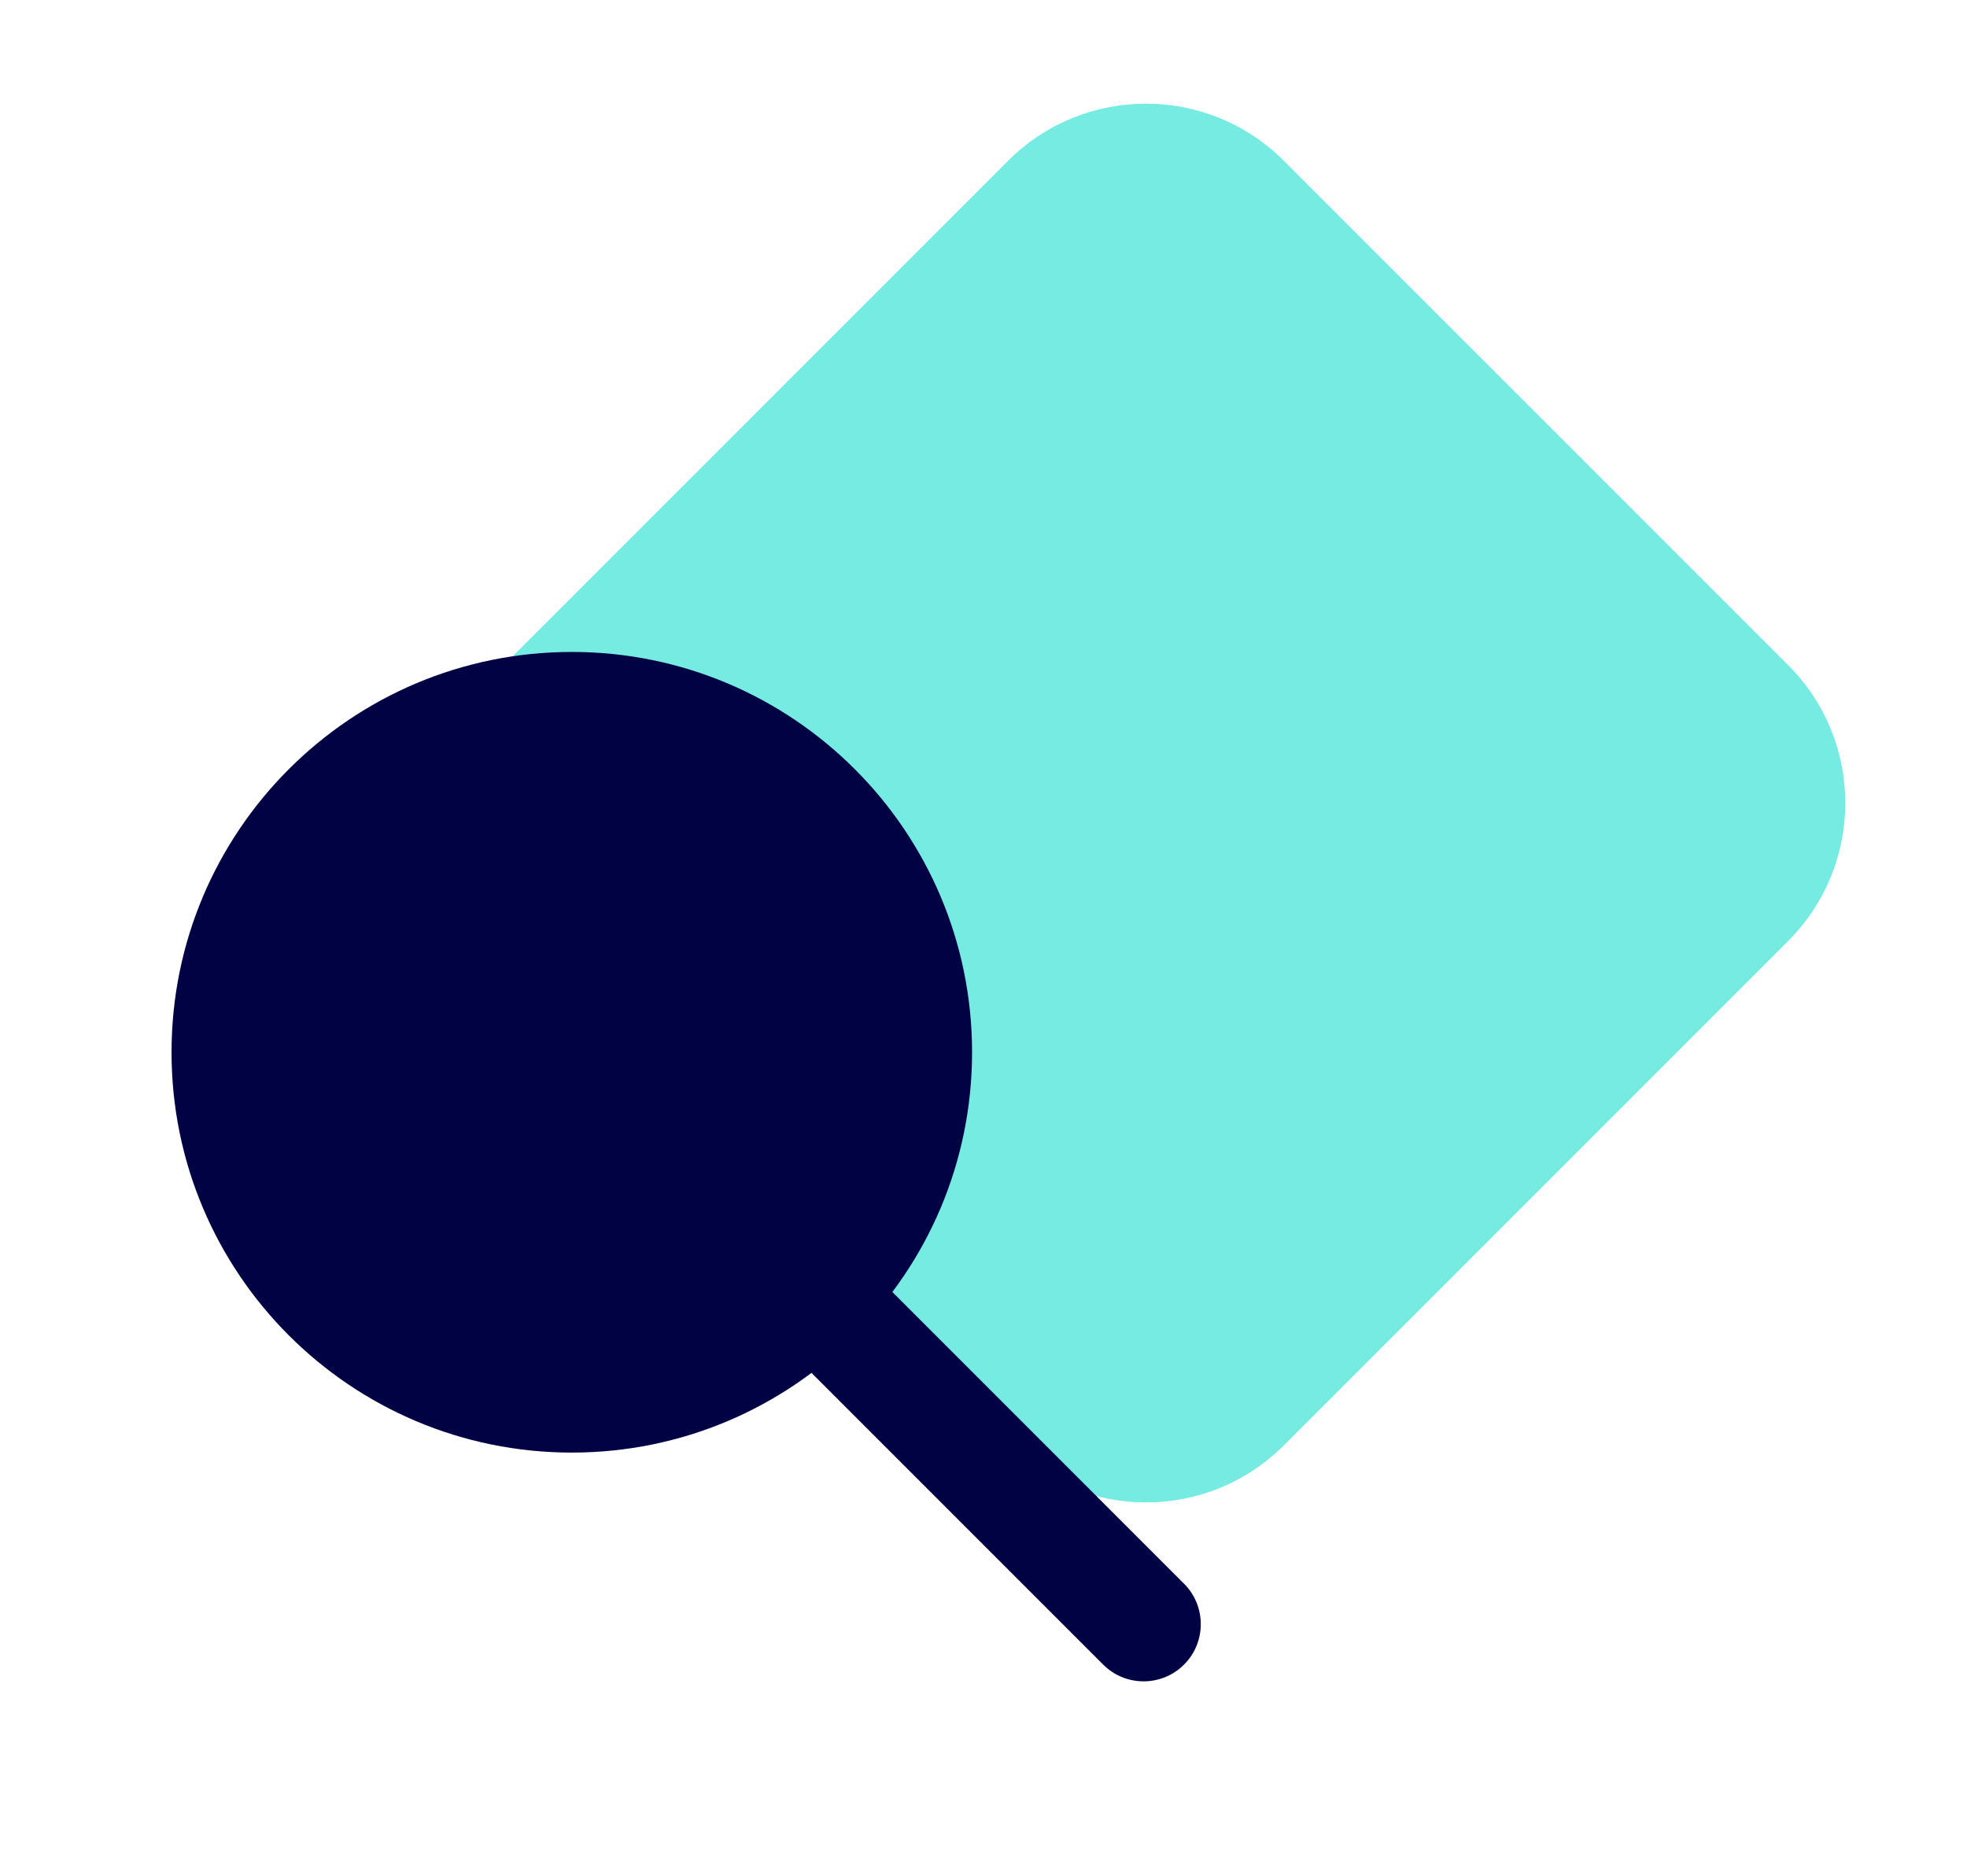
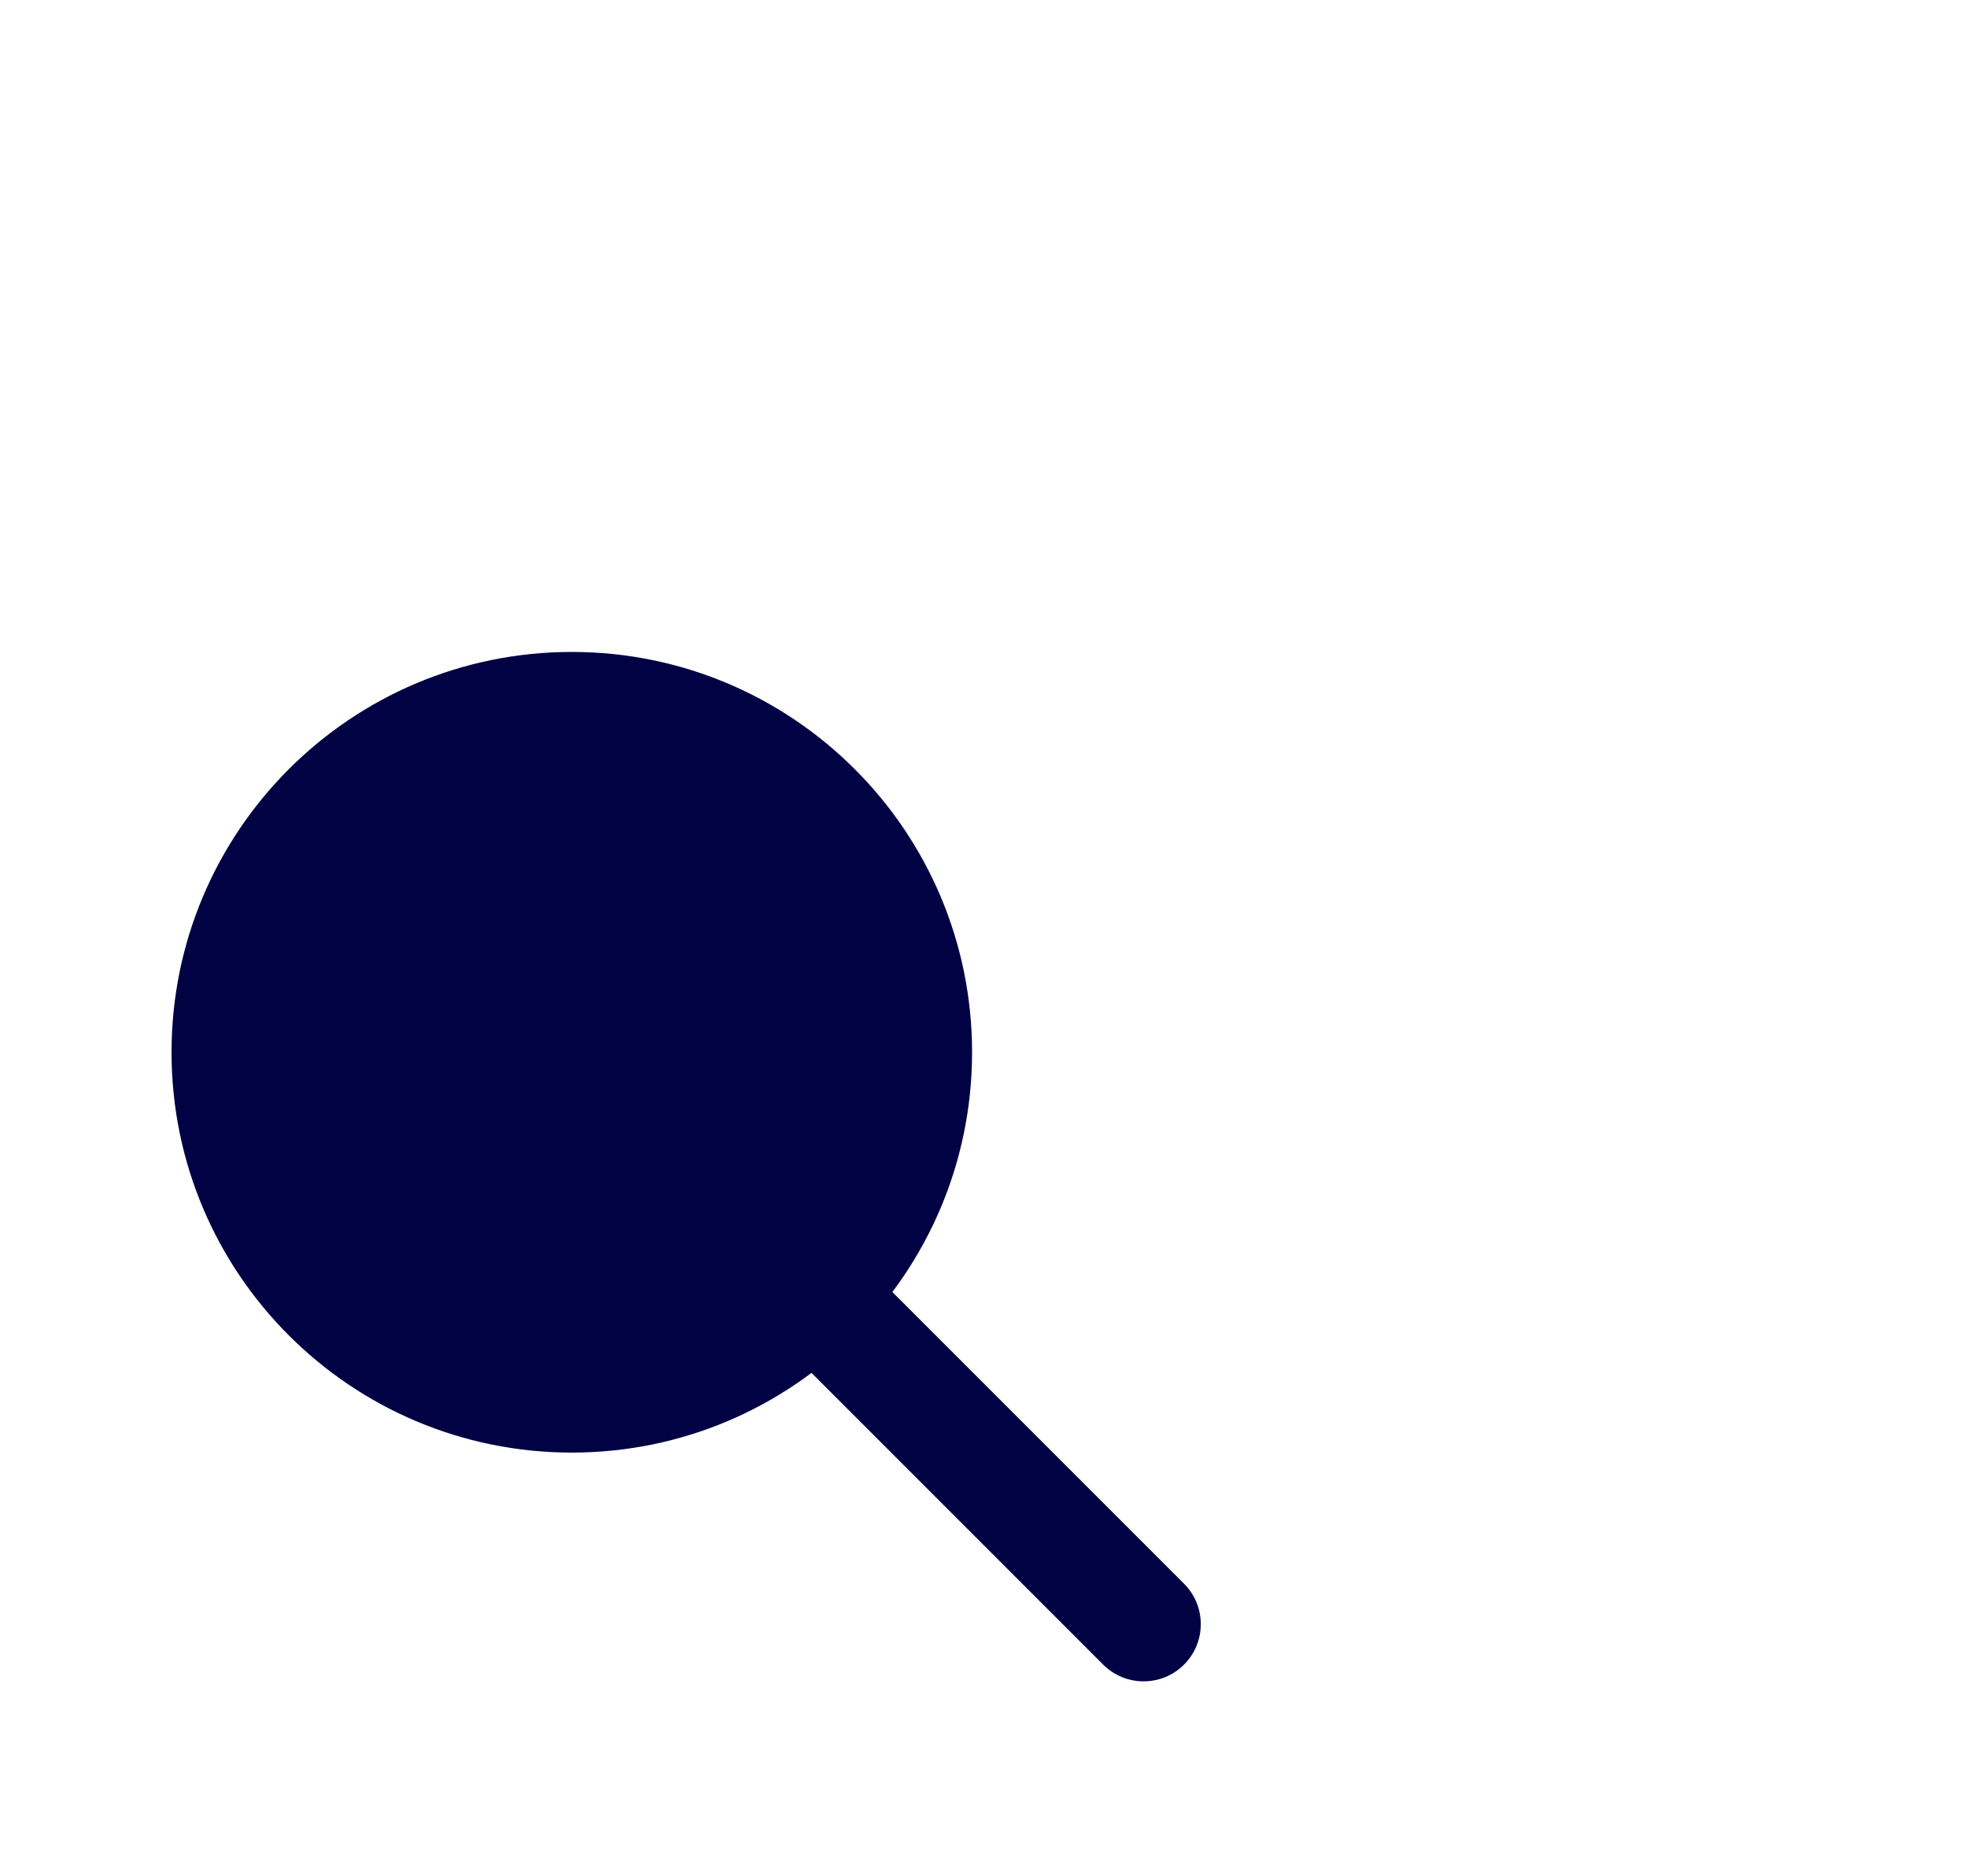
<svg xmlns="http://www.w3.org/2000/svg" width="43" height="41" viewBox="0 0 43 41" fill="none">
-   <path d="M22.038 3.514C23.703 1.85 26.402 1.85 28.067 3.515L39.091 14.538C40.756 16.203 40.756 18.902 39.091 20.567L28.067 31.591C26.402 33.256 23.703 33.256 22.038 31.591L11.014 20.567C9.35 18.902 9.35 16.203 11.014 14.538L22.038 3.514Z" fill="#76EBE2" />
  <path fill-rule="evenodd" clip-rule="evenodd" d="M15.991 26.491C16.479 26.003 17.271 26.003 17.759 26.491L25.884 34.616C26.372 35.104 26.372 35.896 25.884 36.384C25.396 36.872 24.604 36.872 24.116 36.384L15.991 28.259C15.503 27.771 15.503 26.979 15.991 26.491Z" fill="#000244" />
  <path d="M12.5 14.25C7.668 14.25 3.75 18.168 3.75 23C3.75 27.832 7.668 31.75 12.5 31.75C17.332 31.75 21.25 27.832 21.25 23C21.25 18.168 17.332 14.25 12.5 14.25Z" fill="#000244" />
</svg>